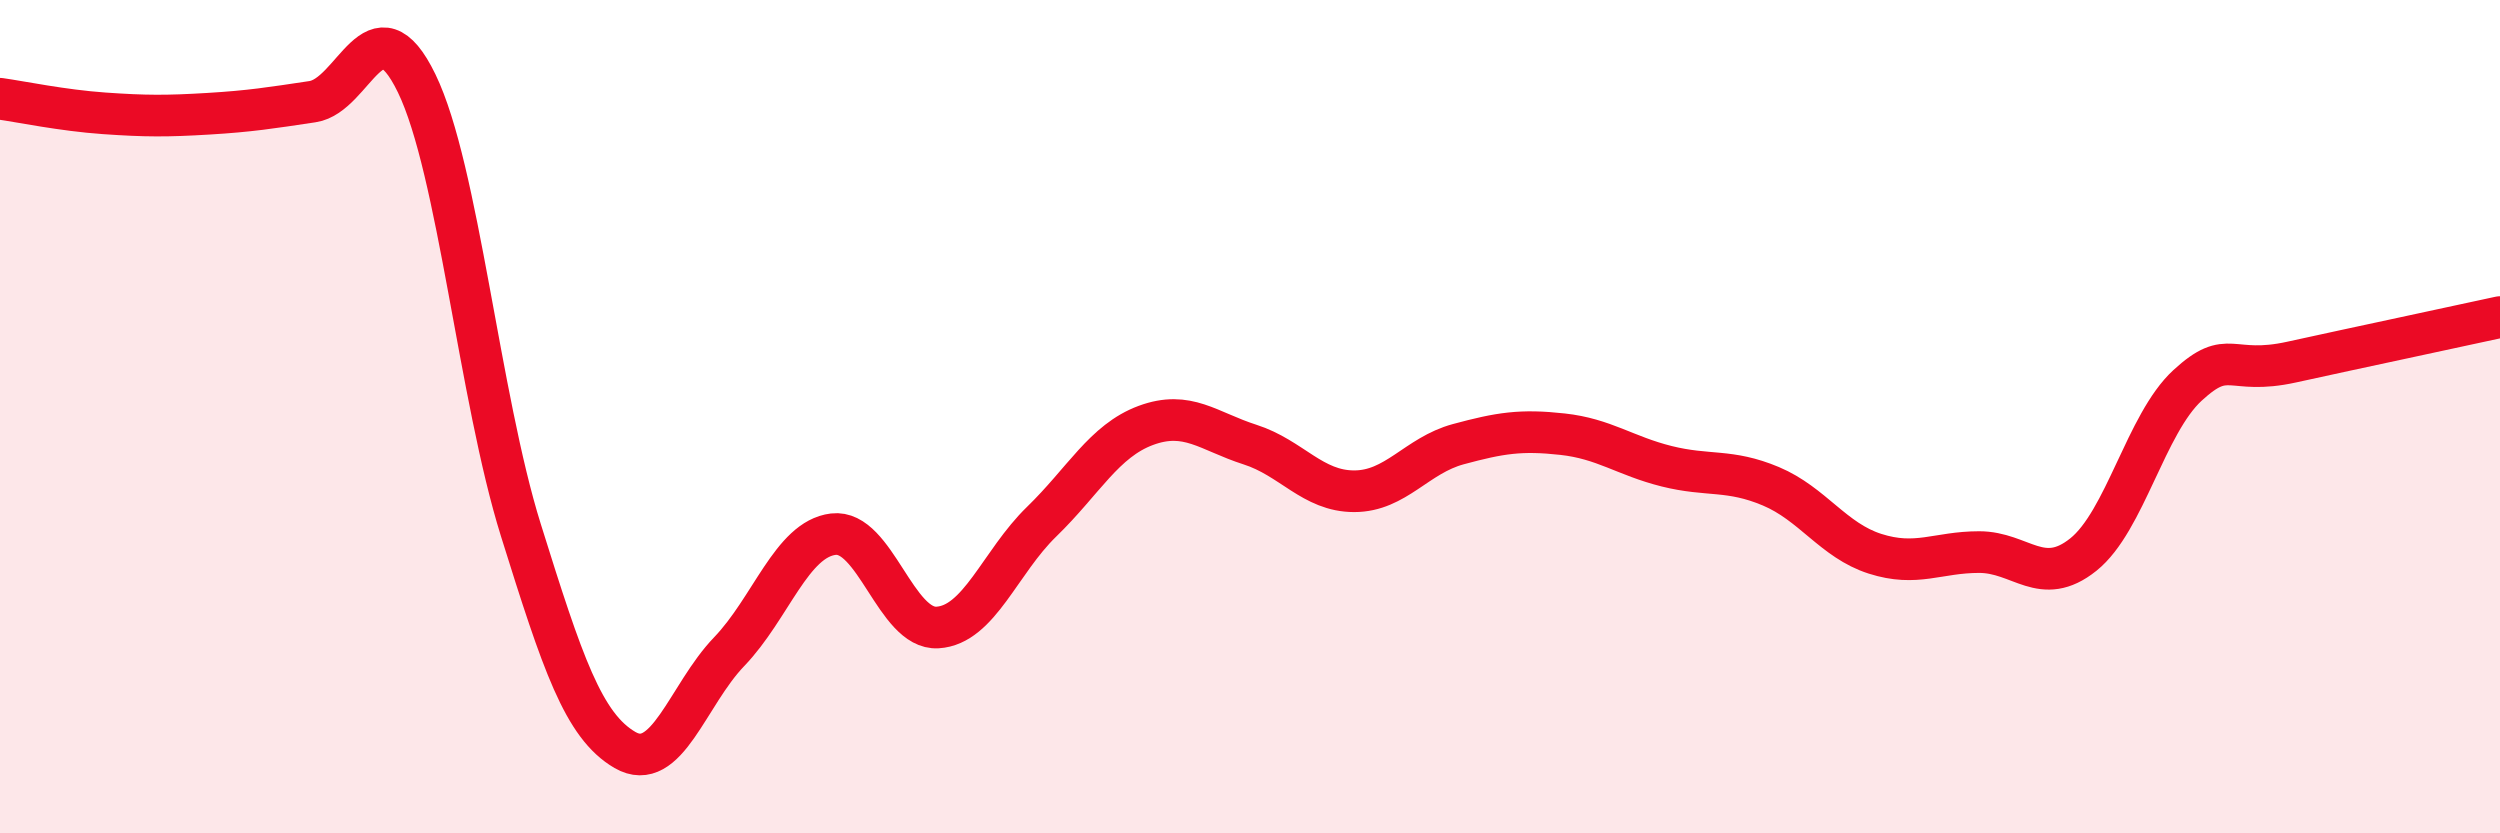
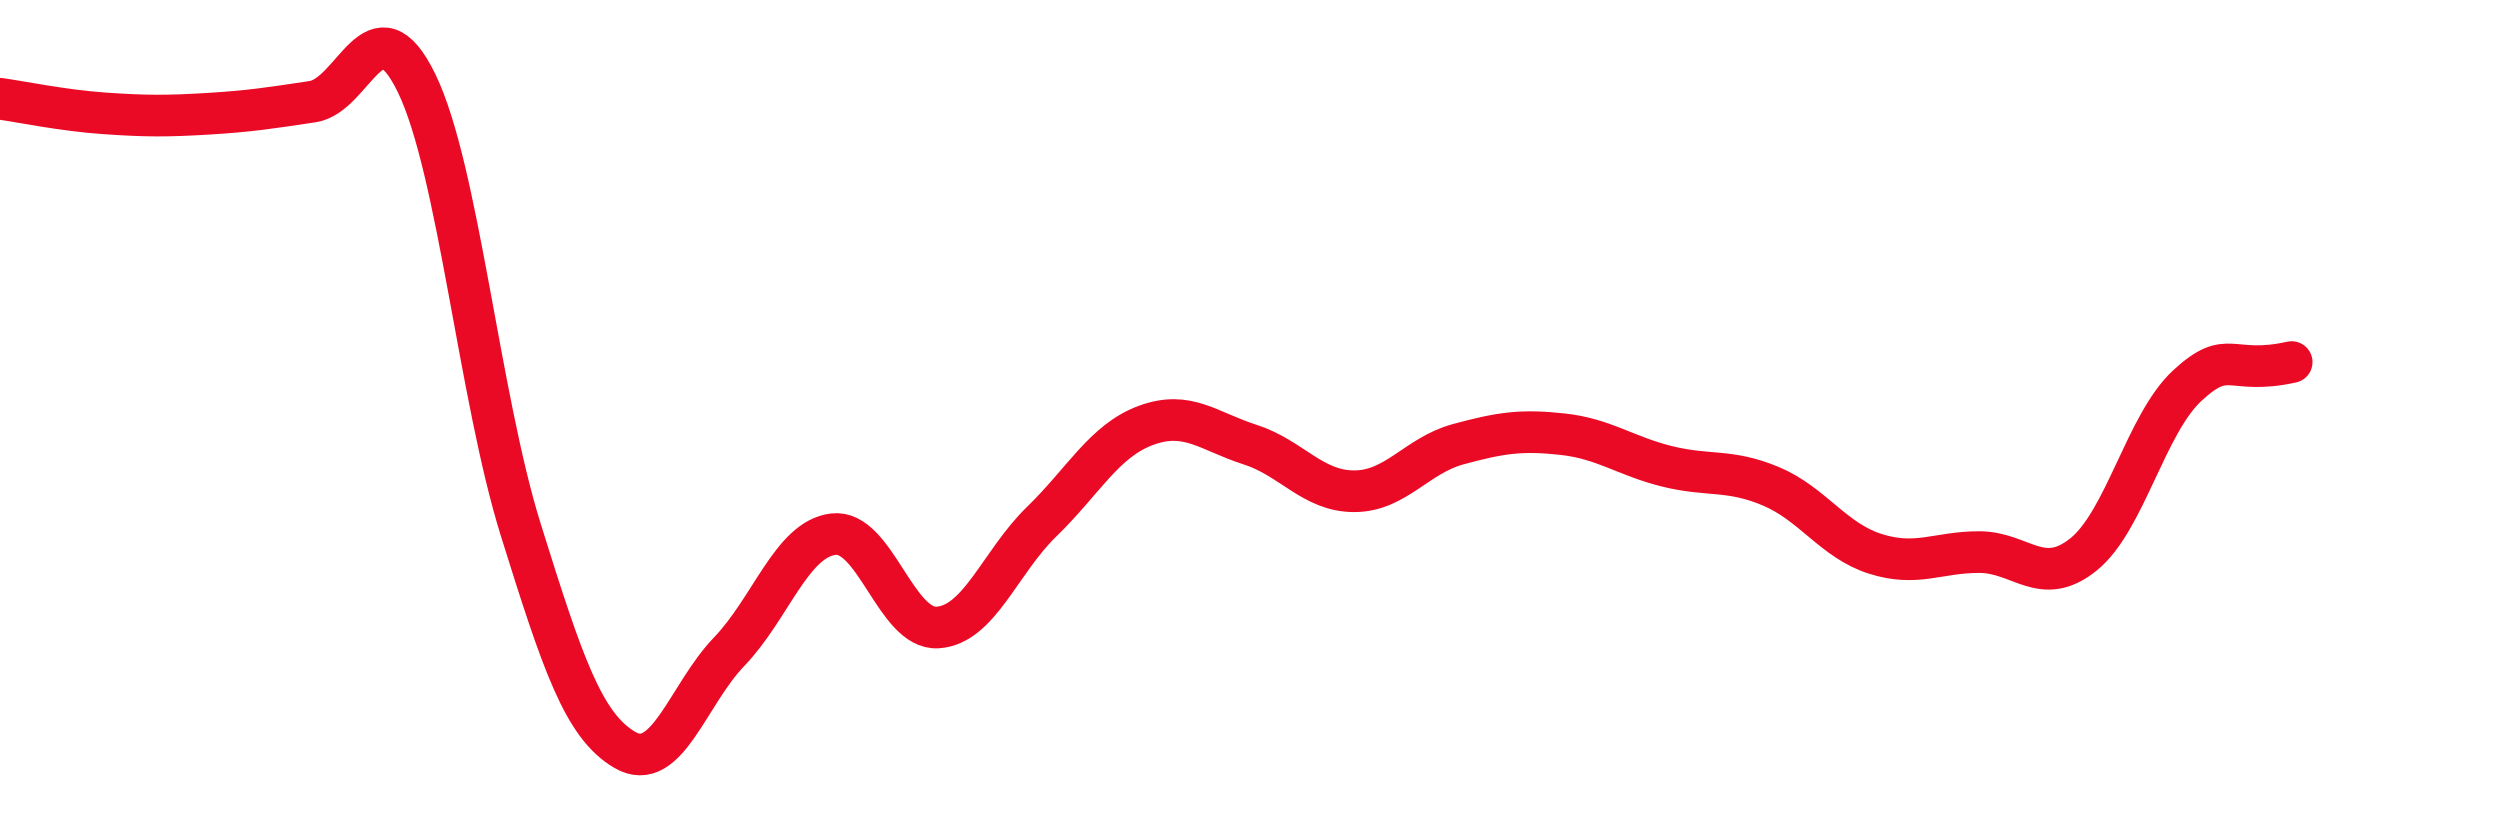
<svg xmlns="http://www.w3.org/2000/svg" width="60" height="20" viewBox="0 0 60 20">
-   <path d="M 0,2.37 C 0.5,2.44 1.5,2.65 2.5,2.72 C 3.5,2.79 4,2.79 5,2.73 C 6,2.67 6.5,2.59 7.5,2.44 C 8.5,2.29 9,-0.06 10,2 C 11,4.06 11.5,9.52 12.5,12.72 C 13.5,15.92 14,17.42 15,18 C 16,18.58 16.5,16.68 17.5,15.64 C 18.5,14.6 19,12.94 20,12.82 C 21,12.7 21.5,15.12 22.5,15.06 C 23.5,15 24,13.49 25,12.52 C 26,11.55 26.5,10.58 27.5,10.21 C 28.5,9.84 29,10.35 30,10.67 C 31,10.99 31.5,11.79 32.5,11.79 C 33.5,11.79 34,10.93 35,10.66 C 36,10.39 36.5,10.31 37.5,10.42 C 38.5,10.53 39,10.94 40,11.19 C 41,11.44 41.5,11.25 42.5,11.67 C 43.5,12.09 44,12.97 45,13.29 C 46,13.61 46.5,13.25 47.5,13.25 C 48.5,13.25 49,14.11 50,13.31 C 51,12.51 51.5,10.17 52.5,9.25 C 53.5,8.33 53.5,9.02 55,8.69 C 56.5,8.36 59,7.83 60,7.61L60 20L0 20Z" fill="#EB0A25" opacity="0.1" stroke-linecap="round" stroke-linejoin="round" />
-   <path d="M 0,2.37 C 0.5,2.44 1.5,2.65 2.5,2.72 C 3.5,2.79 4,2.79 5,2.73 C 6,2.67 6.5,2.59 7.5,2.44 C 8.5,2.29 9,-0.06 10,2 C 11,4.06 11.5,9.52 12.5,12.72 C 13.5,15.92 14,17.42 15,18 C 16,18.58 16.5,16.68 17.5,15.64 C 18.5,14.6 19,12.94 20,12.82 C 21,12.7 21.5,15.12 22.5,15.06 C 23.5,15 24,13.49 25,12.52 C 26,11.55 26.5,10.58 27.5,10.21 C 28.5,9.84 29,10.35 30,10.67 C 31,10.99 31.5,11.79 32.5,11.79 C 33.5,11.79 34,10.93 35,10.66 C 36,10.39 36.5,10.31 37.5,10.42 C 38.5,10.53 39,10.94 40,11.19 C 41,11.44 41.5,11.25 42.5,11.67 C 43.5,12.09 44,12.97 45,13.29 C 46,13.61 46.5,13.25 47.5,13.25 C 48.5,13.25 49,14.11 50,13.31 C 51,12.51 51.5,10.17 52.5,9.25 C 53.5,8.33 53.5,9.02 55,8.69 C 56.5,8.36 59,7.83 60,7.61" stroke="#EB0A25" stroke-width="1" fill="none" stroke-linecap="round" stroke-linejoin="round" />
+   <path d="M 0,2.37 C 0.5,2.44 1.5,2.65 2.5,2.72 C 3.5,2.79 4,2.79 5,2.73 C 6,2.67 6.5,2.59 7.5,2.44 C 8.5,2.29 9,-0.06 10,2 C 11,4.06 11.5,9.52 12.5,12.72 C 13.5,15.92 14,17.42 15,18 C 16,18.58 16.5,16.68 17.5,15.64 C 18.5,14.6 19,12.94 20,12.82 C 21,12.7 21.5,15.12 22.5,15.06 C 23.5,15 24,13.49 25,12.52 C 26,11.55 26.5,10.58 27.5,10.21 C 28.5,9.84 29,10.35 30,10.67 C 31,10.99 31.5,11.79 32.5,11.79 C 33.5,11.79 34,10.93 35,10.66 C 36,10.39 36.5,10.31 37.5,10.42 C 38.5,10.53 39,10.94 40,11.19 C 41,11.44 41.5,11.25 42.5,11.67 C 43.5,12.09 44,12.97 45,13.29 C 46,13.61 46.5,13.25 47.5,13.25 C 48.5,13.25 49,14.11 50,13.31 C 51,12.51 51.5,10.17 52.5,9.25 C 53.5,8.33 53.5,9.02 55,8.69 " stroke="#EB0A25" stroke-width="1" fill="none" stroke-linecap="round" stroke-linejoin="round" />
</svg>